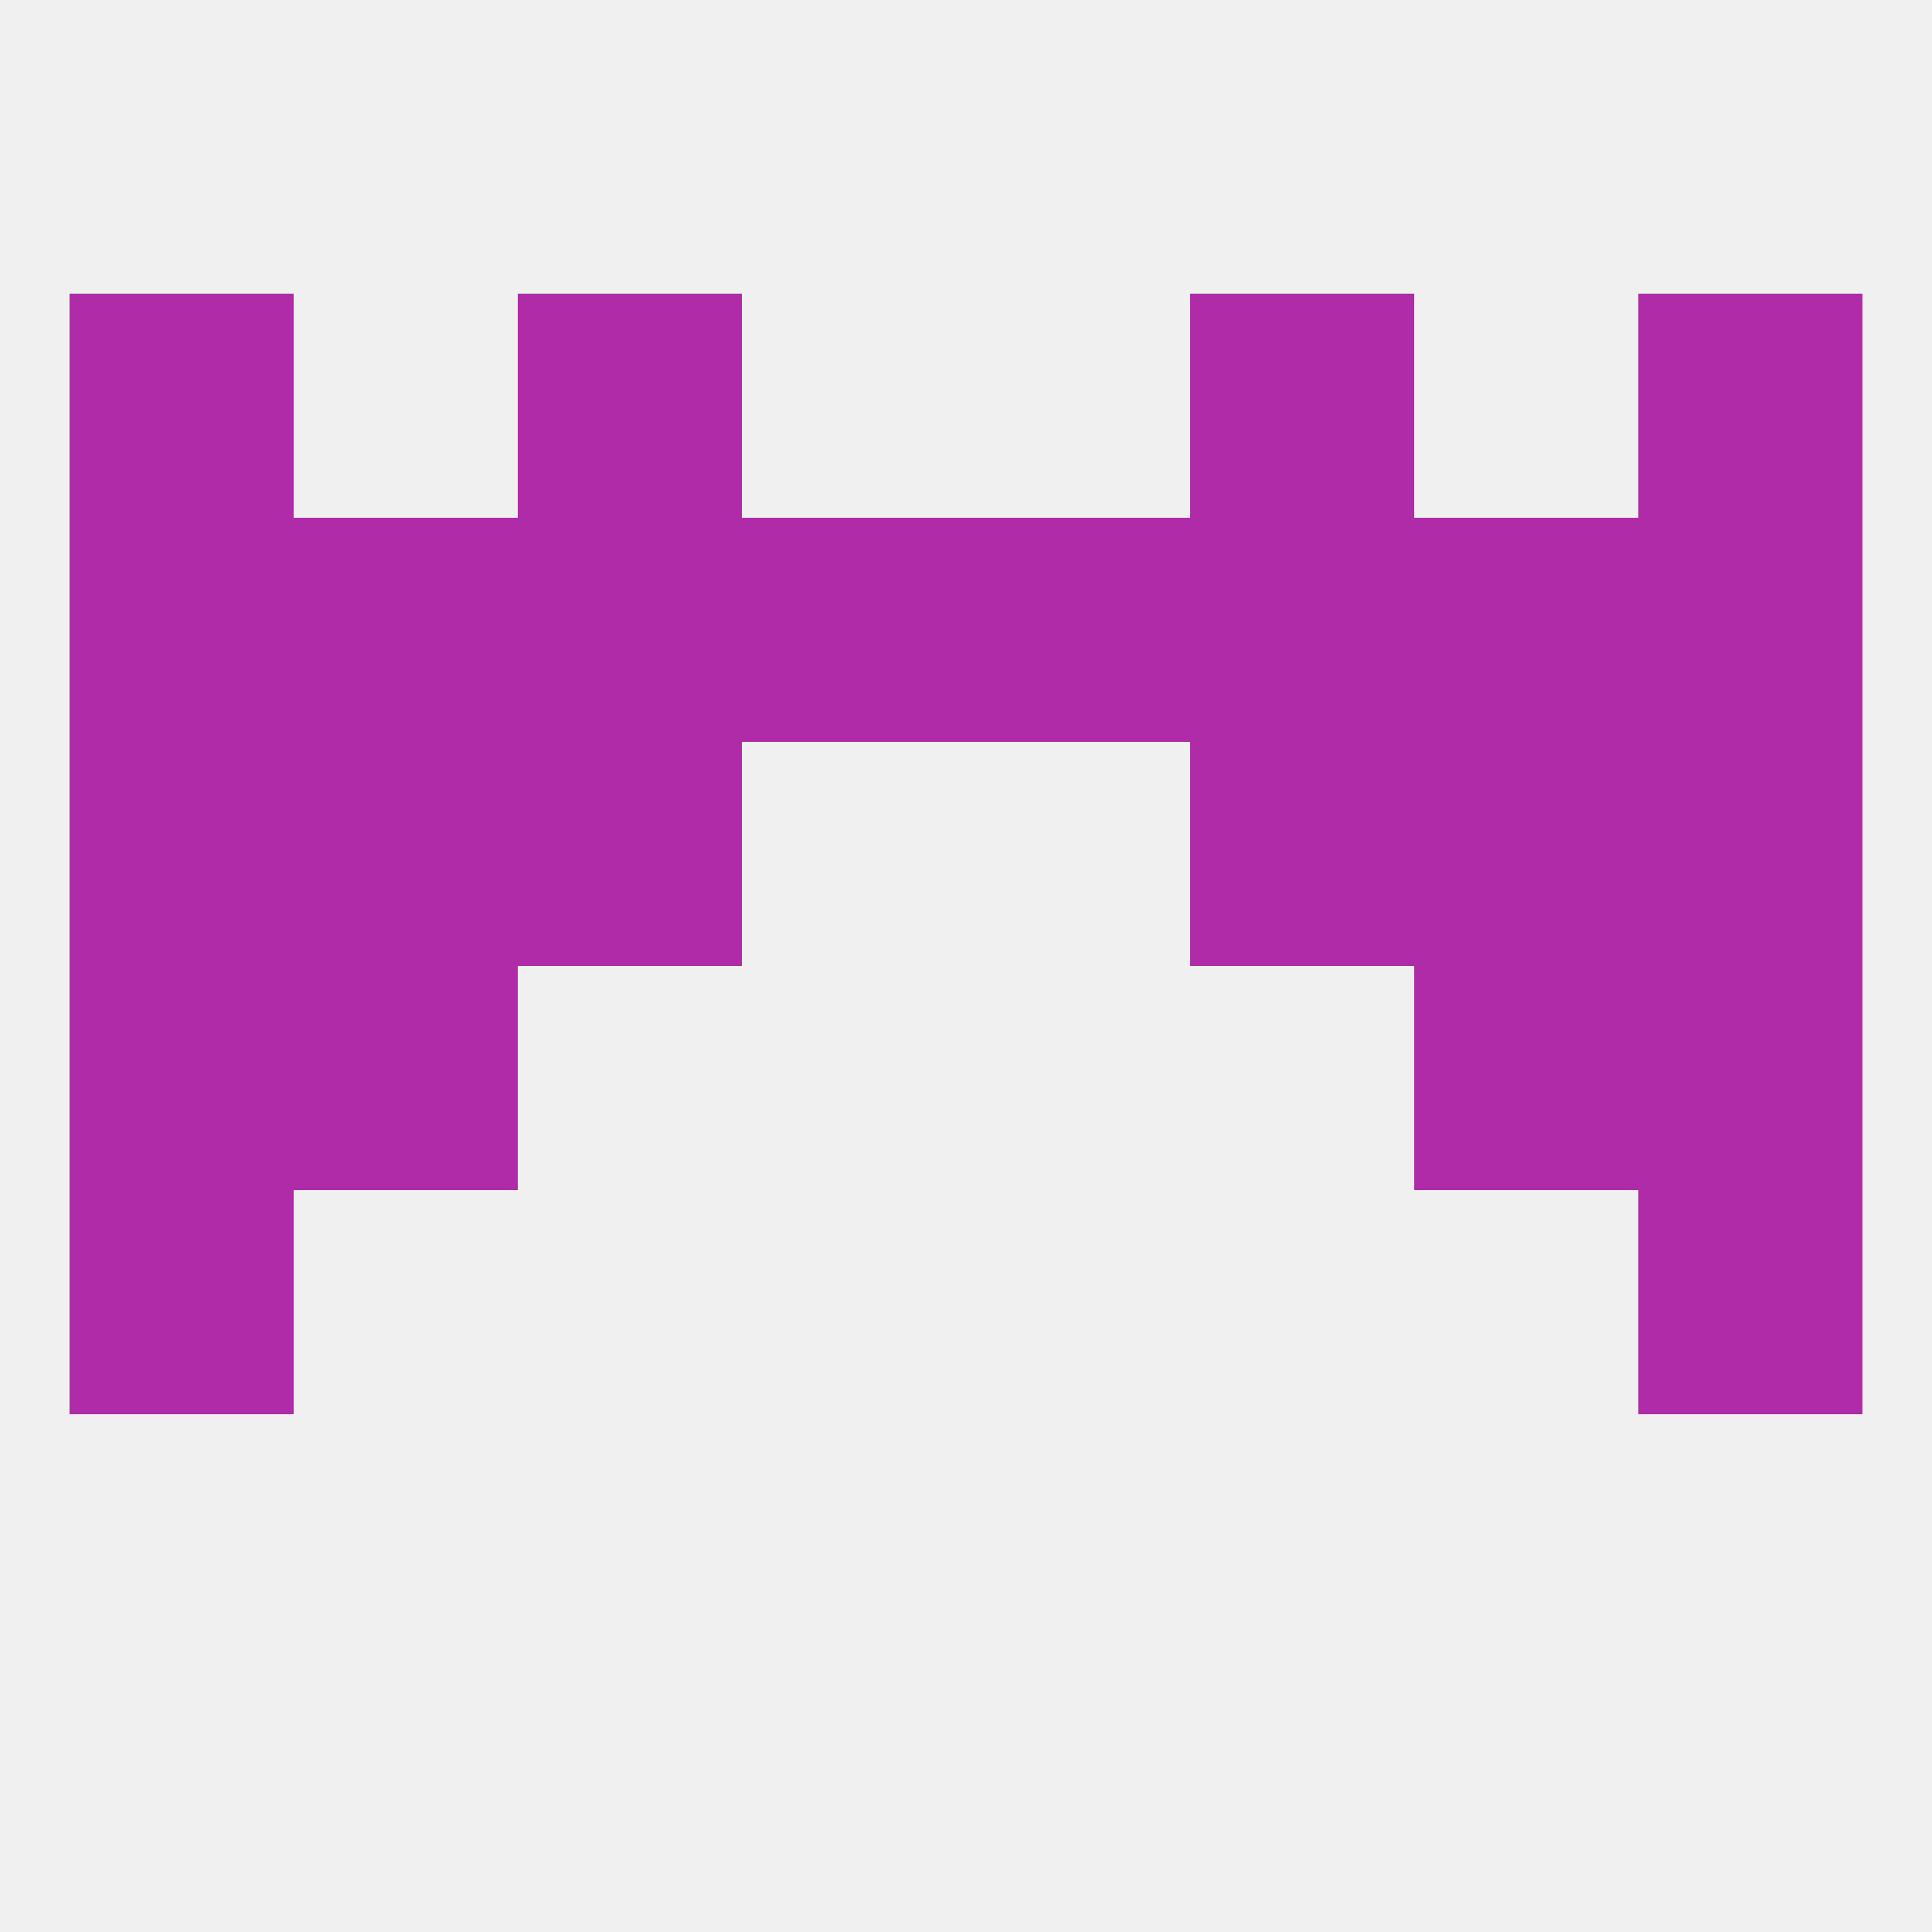
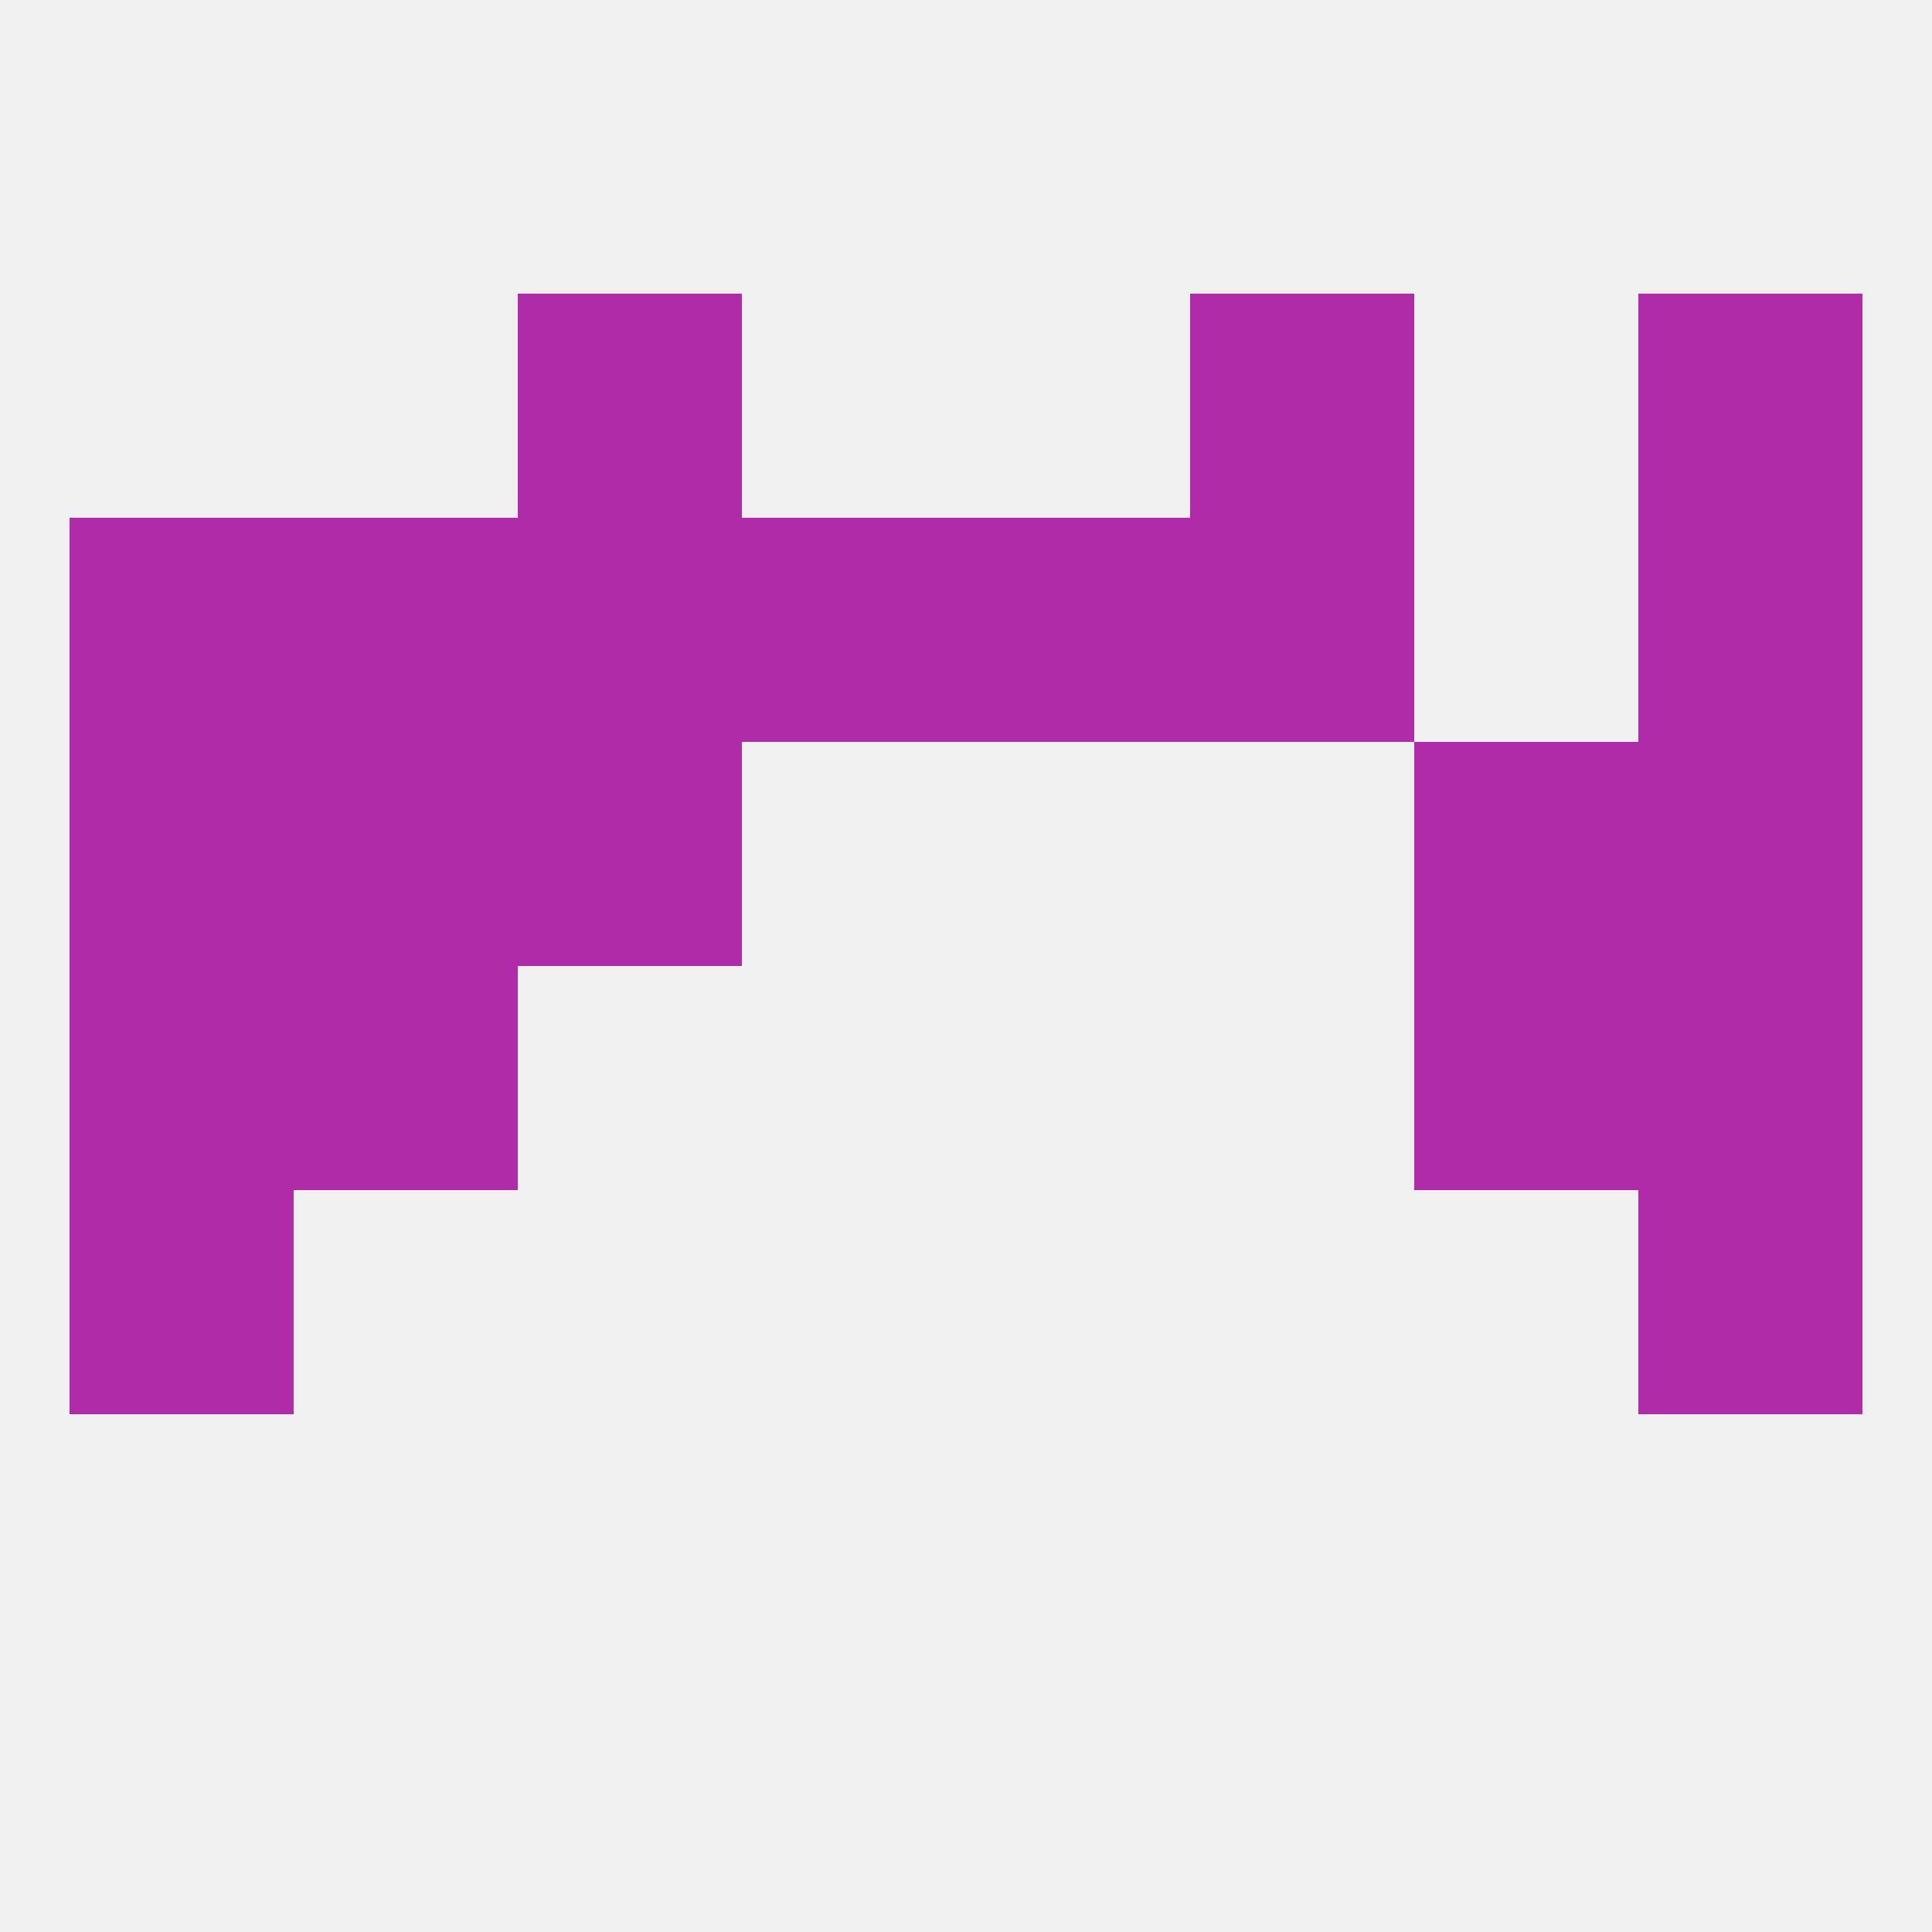
<svg xmlns="http://www.w3.org/2000/svg" version="1.1" baseprofile="full" width="250" height="250" viewBox="0 0 250 250">
  <rect width="100%" height="100%" fill="rgba(240,240,240,255)" />
  <rect x="9" y="125" width="29" height="29" fill="rgba(175,43,168,255)" />
  <rect x="212" y="125" width="29" height="29" fill="rgba(175,43,168,255)" />
  <rect x="38" y="125" width="29" height="29" fill="rgba(175,43,168,255)" />
  <rect x="183" y="125" width="29" height="29" fill="rgba(175,43,168,255)" />
  <rect x="9" y="96" width="29" height="29" fill="rgba(175,43,168,255)" />
  <rect x="212" y="96" width="29" height="29" fill="rgba(175,43,168,255)" />
  <rect x="38" y="96" width="29" height="29" fill="rgba(175,43,168,255)" />
  <rect x="183" y="96" width="29" height="29" fill="rgba(175,43,168,255)" />
  <rect x="67" y="96" width="29" height="29" fill="rgba(175,43,168,255)" />
-   <rect x="154" y="96" width="29" height="29" fill="rgba(175,43,168,255)" />
  <rect x="96" y="67" width="29" height="29" fill="rgba(175,43,168,255)" />
  <rect x="125" y="67" width="29" height="29" fill="rgba(175,43,168,255)" />
  <rect x="67" y="67" width="29" height="29" fill="rgba(175,43,168,255)" />
  <rect x="154" y="67" width="29" height="29" fill="rgba(175,43,168,255)" />
  <rect x="9" y="67" width="29" height="29" fill="rgba(175,43,168,255)" />
  <rect x="212" y="67" width="29" height="29" fill="rgba(175,43,168,255)" />
  <rect x="38" y="67" width="29" height="29" fill="rgba(175,43,168,255)" />
-   <rect x="183" y="67" width="29" height="29" fill="rgba(175,43,168,255)" />
  <rect x="154" y="38" width="29" height="29" fill="rgba(175,43,168,255)" />
-   <rect x="9" y="38" width="29" height="29" fill="rgba(175,43,168,255)" />
  <rect x="212" y="38" width="29" height="29" fill="rgba(175,43,168,255)" />
  <rect x="67" y="38" width="29" height="29" fill="rgba(175,43,168,255)" />
  <rect x="9" y="154" width="29" height="29" fill="rgba(175,43,168,255)" />
  <rect x="212" y="154" width="29" height="29" fill="rgba(175,43,168,255)" />
</svg>